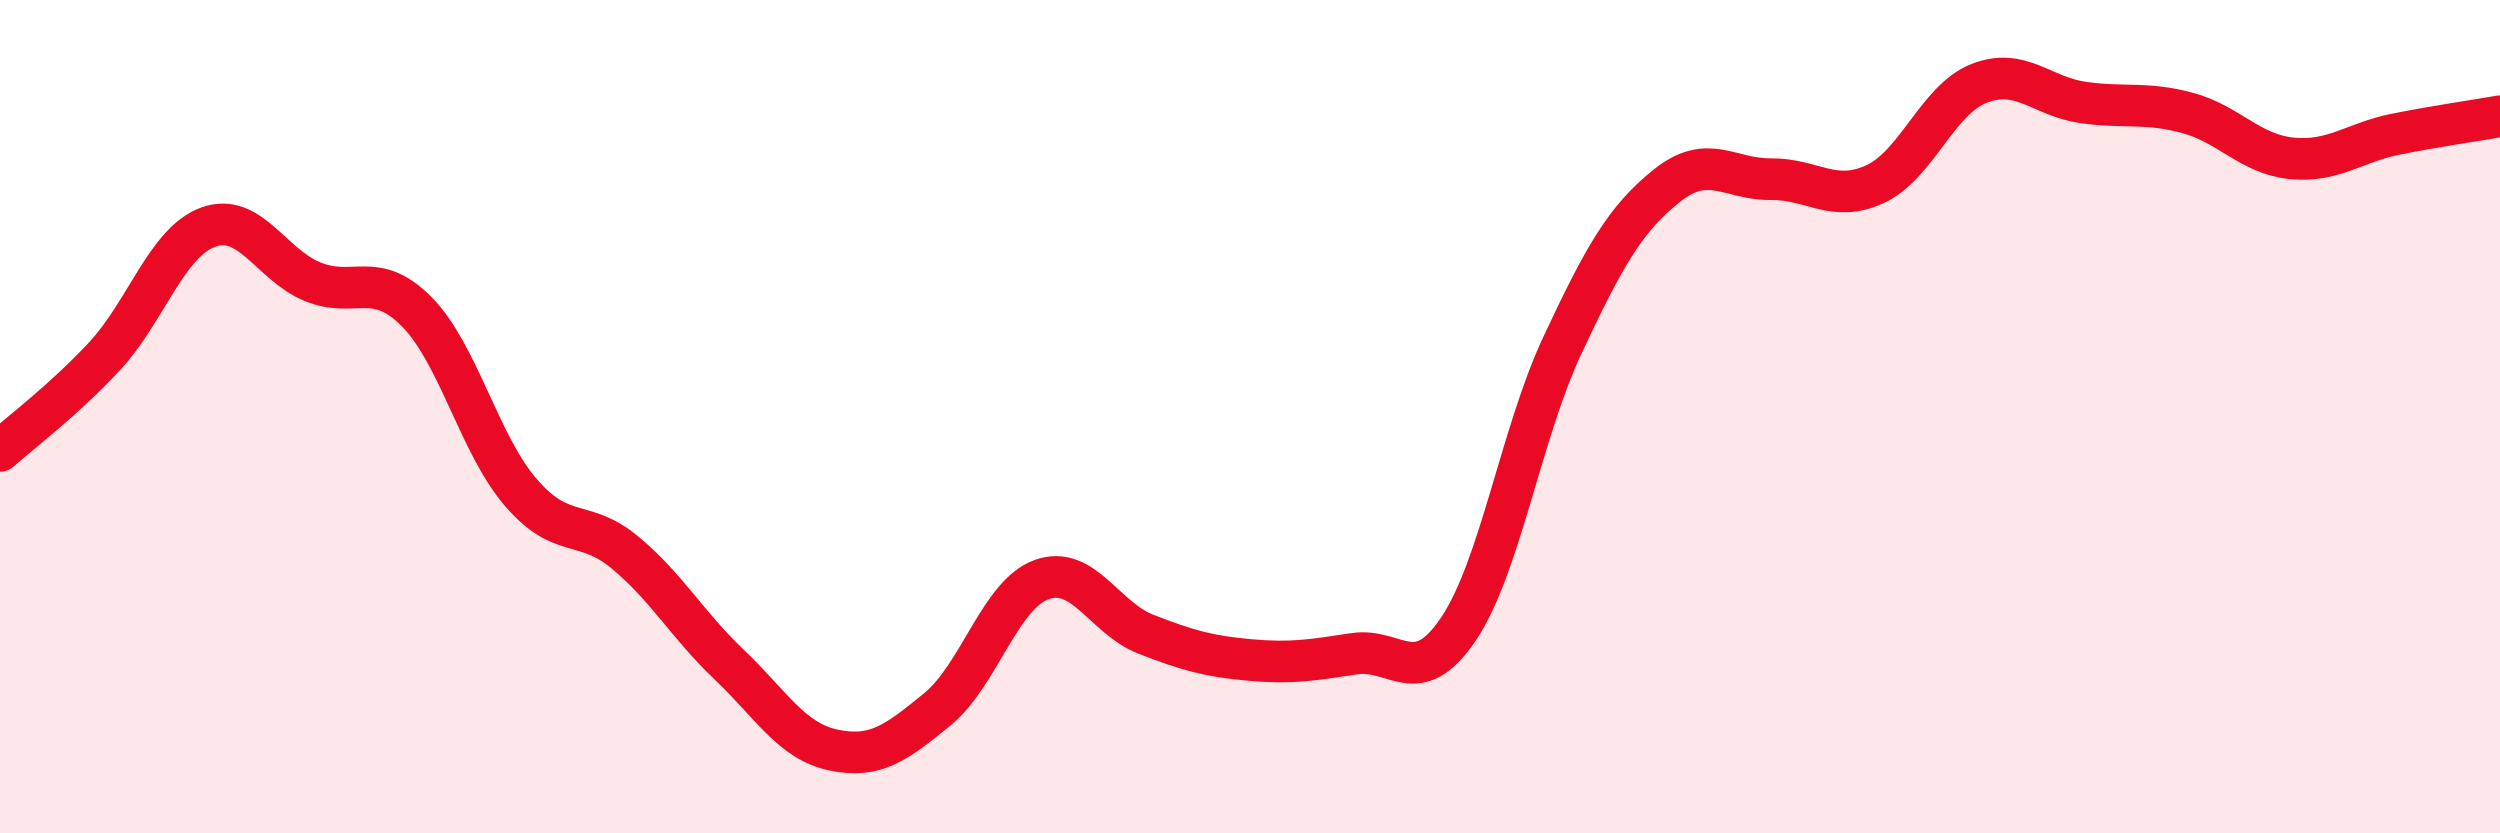
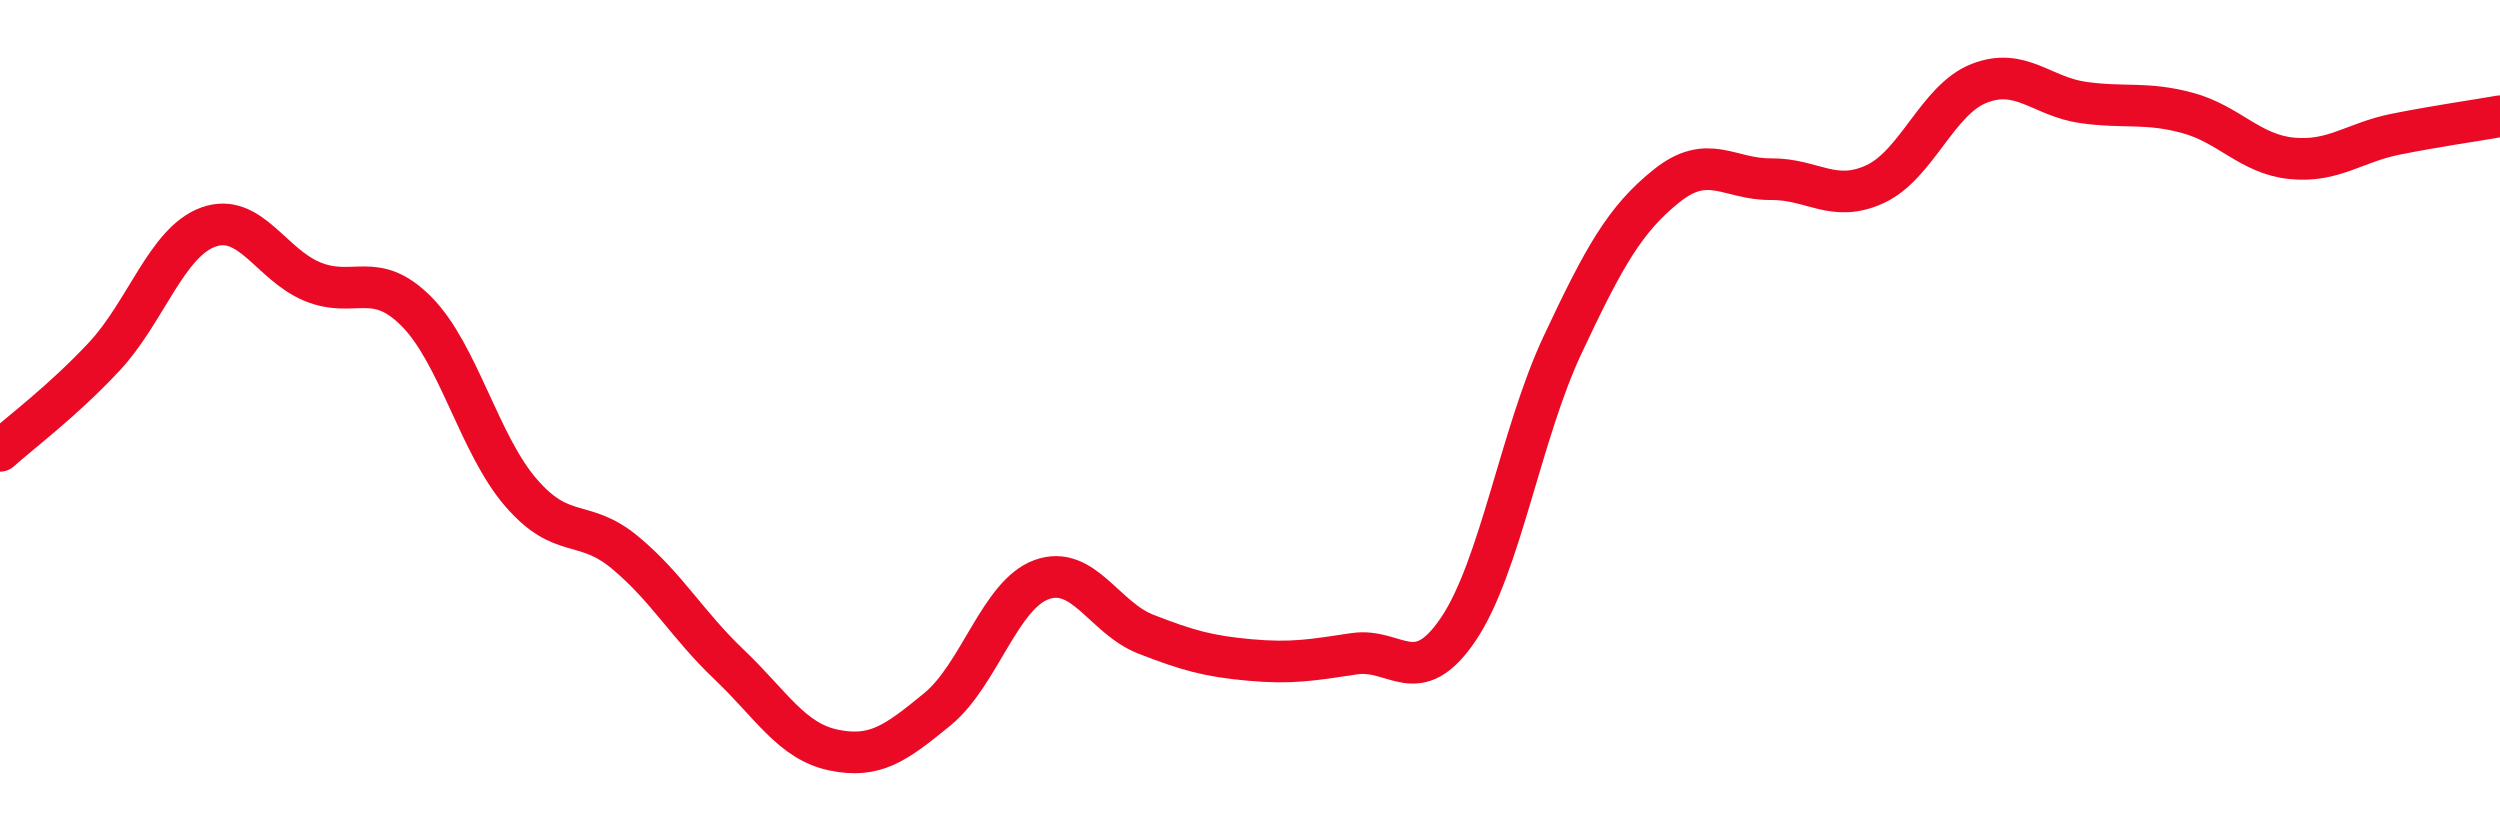
<svg xmlns="http://www.w3.org/2000/svg" width="60" height="20" viewBox="0 0 60 20">
-   <path d="M 0,10.82 C 0.5,10.37 1.5,9.63 2.5,8.56 C 3.5,7.49 4,5.81 5,5.45 C 6,5.09 6.5,6.35 7.5,6.76 C 8.5,7.17 9,6.47 10,7.48 C 11,8.49 11.5,10.66 12.5,11.82 C 13.5,12.98 14,12.43 15,13.26 C 16,14.09 16.5,15 17.5,15.95 C 18.5,16.9 19,17.79 20,18 C 21,18.21 21.5,17.84 22.5,17.02 C 23.5,16.2 24,14.27 25,13.91 C 26,13.55 26.5,14.83 27.5,15.22 C 28.5,15.61 29,15.75 30,15.84 C 31,15.93 31.5,15.84 32.5,15.69 C 33.5,15.54 34,16.58 35,15.1 C 36,13.62 36.5,10.41 37.5,8.28 C 38.5,6.15 39,5.26 40,4.46 C 41,3.66 41.5,4.31 42.5,4.3 C 43.5,4.29 44,4.88 45,4.42 C 46,3.96 46.5,2.39 47.5,2 C 48.5,1.61 49,2.32 50,2.46 C 51,2.6 51.5,2.44 52.5,2.71 C 53.5,2.98 54,3.7 55,3.8 C 56,3.9 56.5,3.42 57.5,3.22 C 58.5,3.02 59.5,2.88 60,2.79L60 20L0 20Z" fill="#EB0A25" opacity="0.1" stroke-linecap="round" stroke-linejoin="round" />
  <path d="M 0,10.82 C 0.5,10.37 1.5,9.63 2.5,8.56 C 3.5,7.49 4,5.81 5,5.45 C 6,5.09 6.5,6.35 7.5,6.76 C 8.5,7.17 9,6.47 10,7.48 C 11,8.49 11.5,10.66 12.5,11.82 C 13.5,12.98 14,12.43 15,13.26 C 16,14.09 16.5,15 17.5,15.95 C 18.5,16.9 19,17.79 20,18 C 21,18.21 21.5,17.84 22.5,17.02 C 23.5,16.2 24,14.27 25,13.91 C 26,13.55 26.5,14.83 27.5,15.22 C 28.5,15.61 29,15.75 30,15.84 C 31,15.93 31.5,15.84 32.5,15.69 C 33.5,15.54 34,16.58 35,15.1 C 36,13.62 36.5,10.41 37.5,8.28 C 38.5,6.15 39,5.26 40,4.46 C 41,3.66 41.5,4.31 42.5,4.3 C 43.5,4.29 44,4.88 45,4.42 C 46,3.96 46.5,2.39 47.5,2 C 48.5,1.61 49,2.32 50,2.46 C 51,2.6 51.5,2.44 52.5,2.71 C 53.5,2.98 54,3.7 55,3.8 C 56,3.9 56.5,3.42 57.5,3.22 C 58.5,3.02 59.5,2.88 60,2.79" stroke="#EB0A25" stroke-width="1" fill="none" stroke-linecap="round" stroke-linejoin="round" />
</svg>